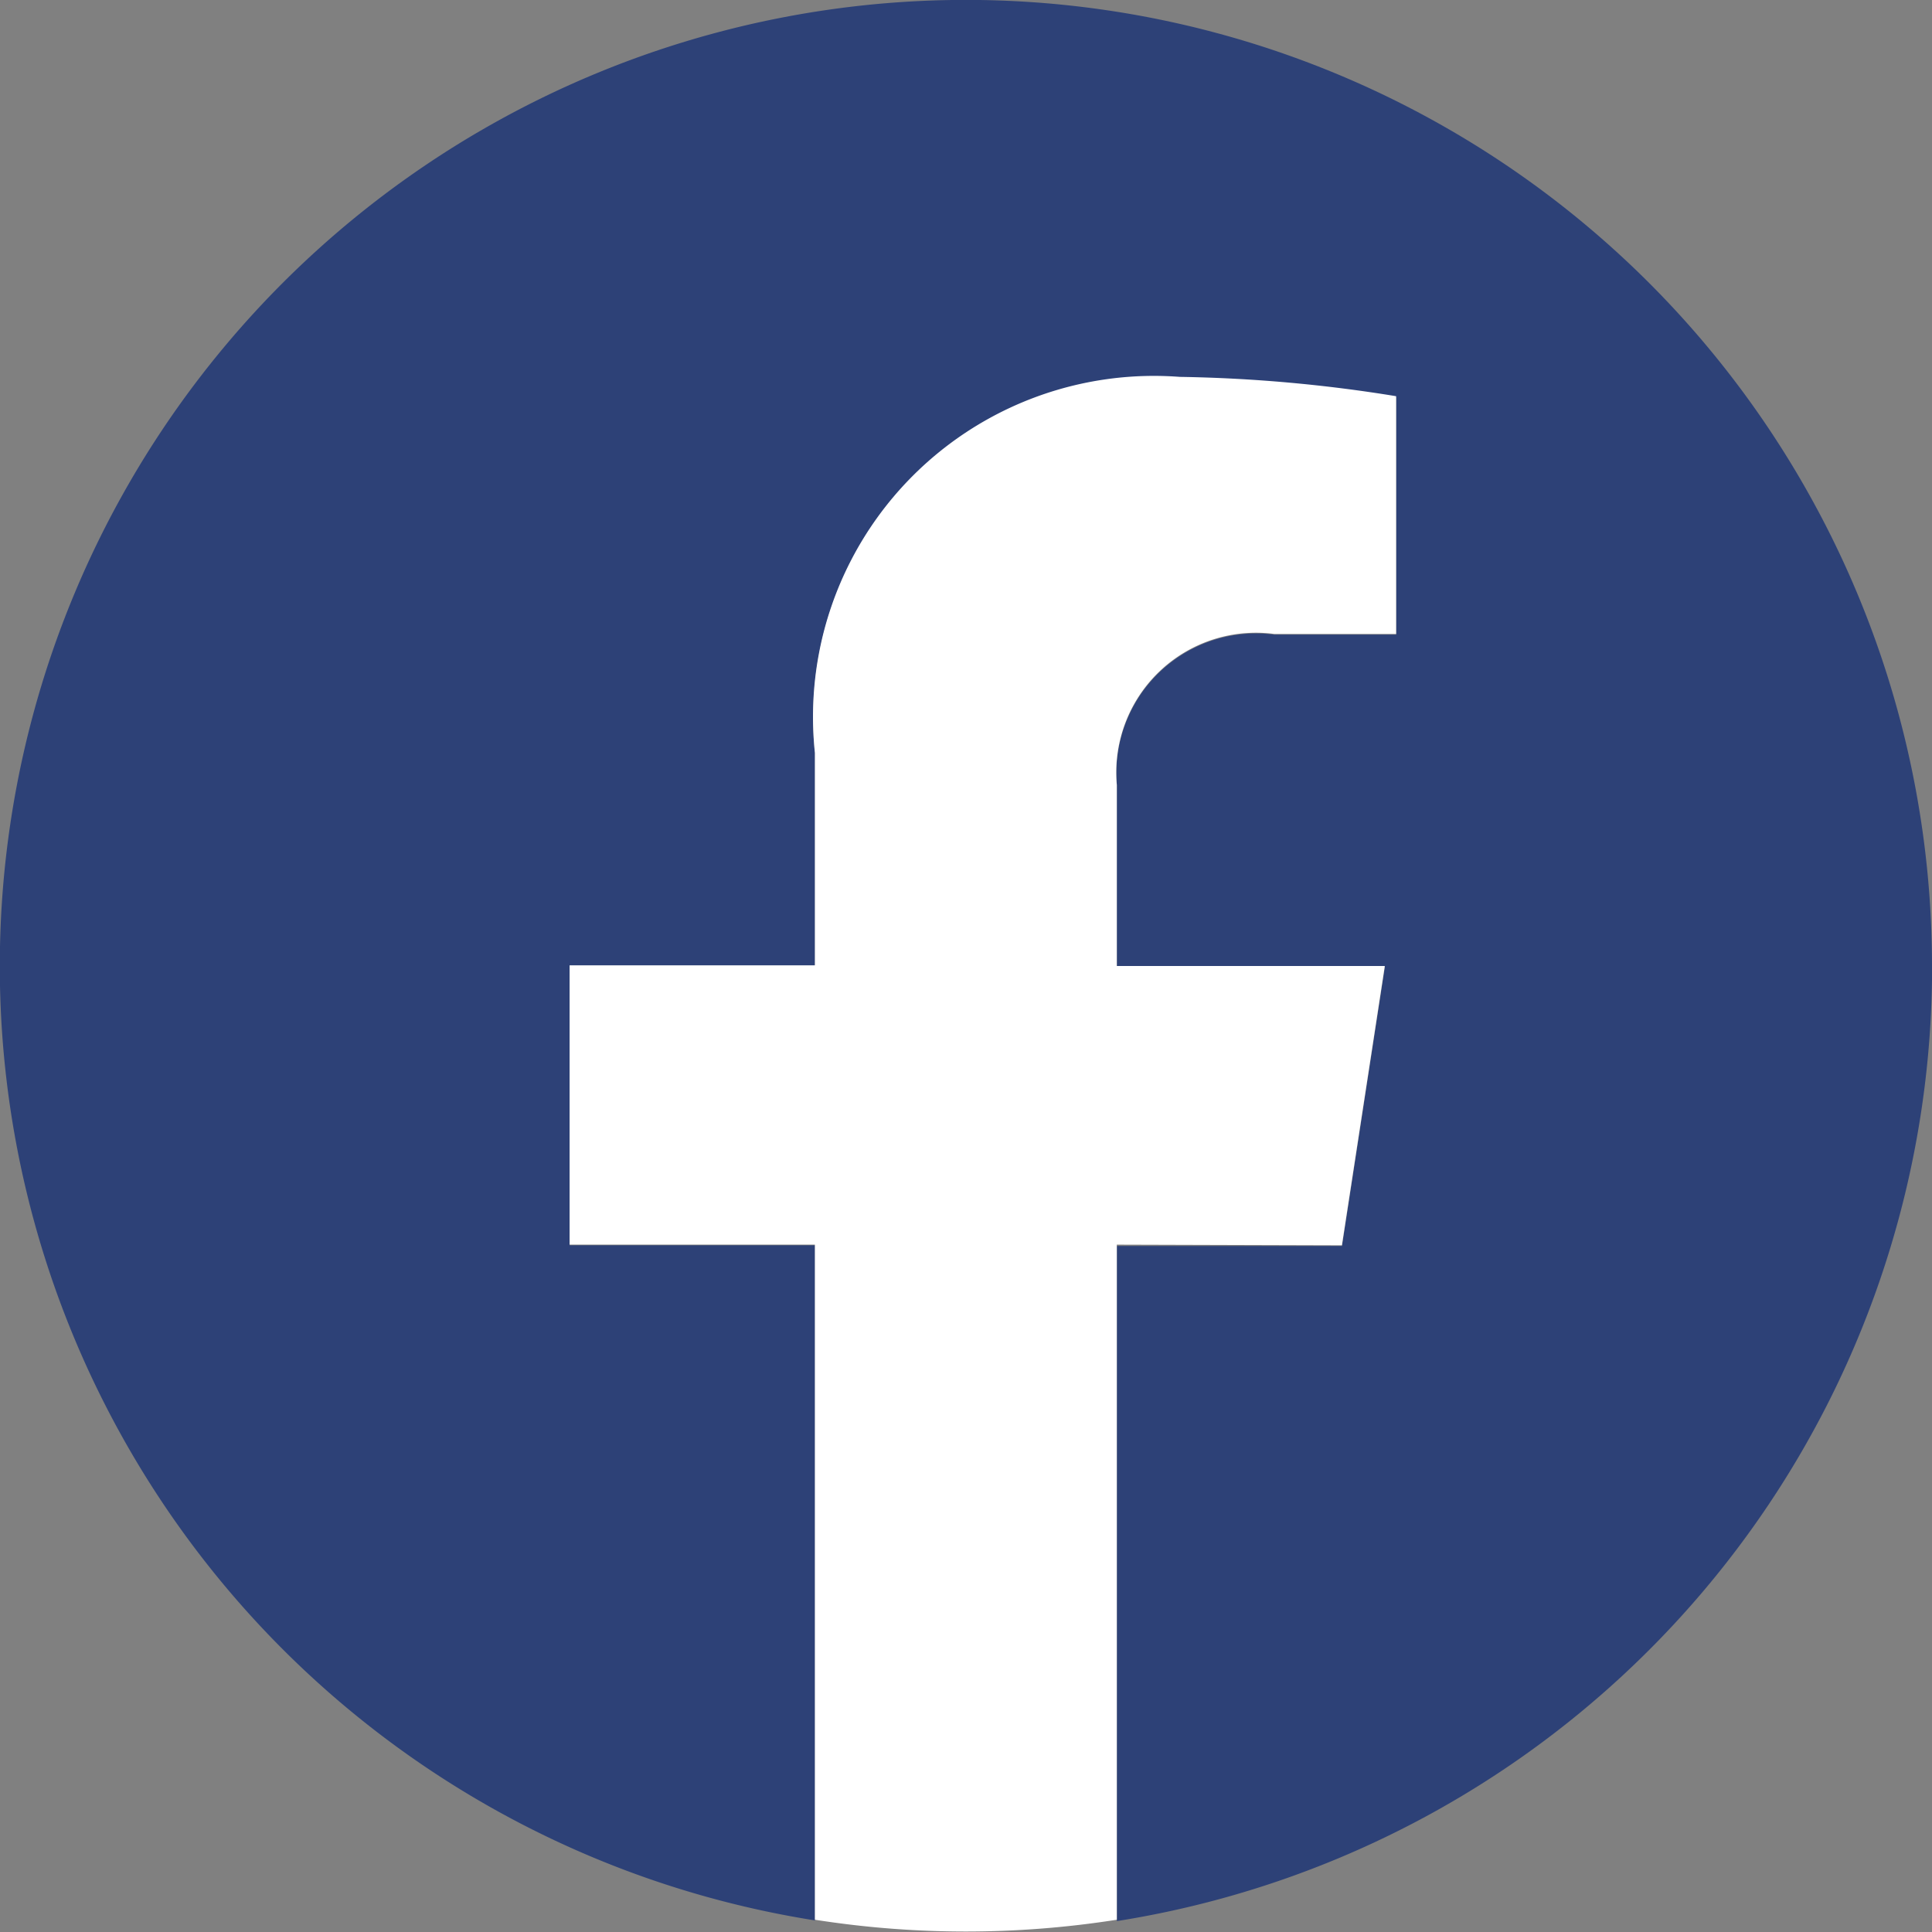
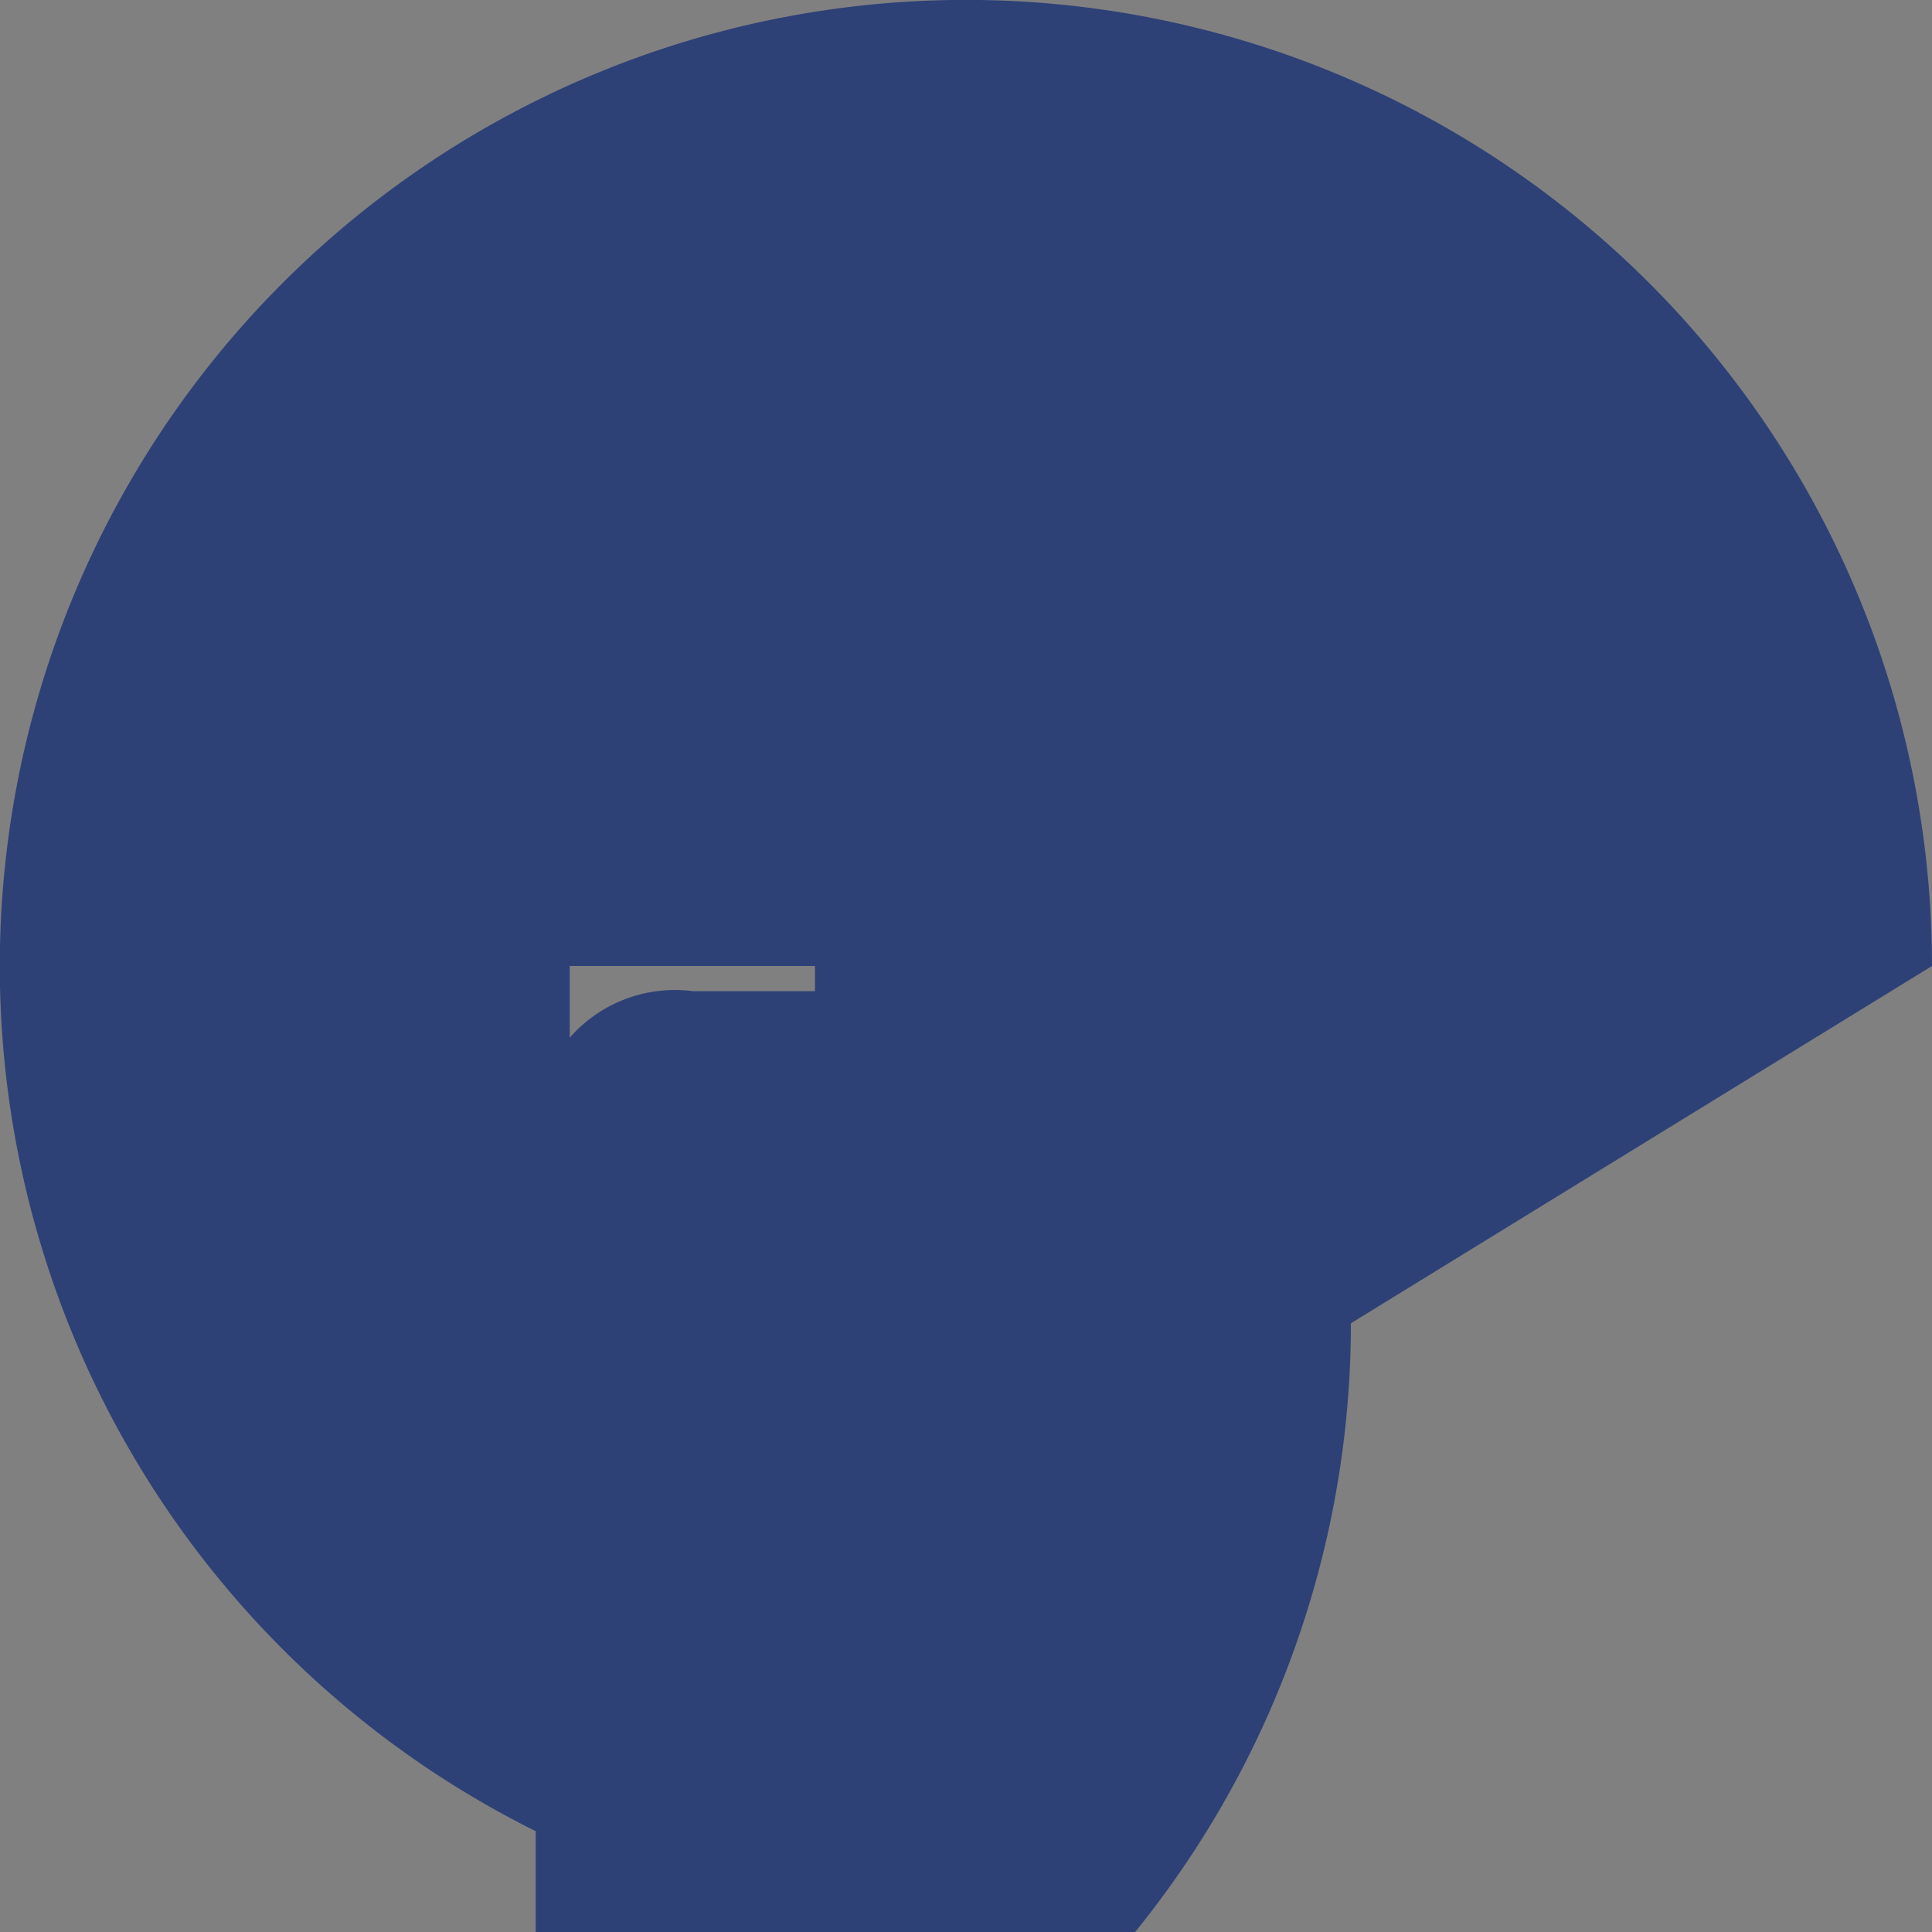
<svg xmlns="http://www.w3.org/2000/svg" width="19.998" height="20" viewBox="0 0 19.998 20">
  <rect x="0" y="0" width="19.998" height="20" fill="#808080" stroke="none" />
  <defs>
    <clipPath id="clip-path">
      <rect id="長方形_143" data-name="長方形 143" width="19.998" height="20" transform="translate(-78.123 774.562)" fill="none" />
    </clipPath>
  </defs>
  <g id="fb" transform="translate(78.123 -774.562)">
    <g id="グループ_125" data-name="グループ 125">
      <g id="グループ_124" data-name="グループ 124" clip-path="url(#clip-path)">
-         <path id="パス_256" data-name="パス 256" d="M-58.125,784.561a10,10,0,0,0-10-10,10,10,0,0,0-10,10,10,10,0,0,0,8.438,9.879v-6.988h-2.539v-2.891h2.539v-2.2a3.529,3.529,0,0,1,3.777-3.891,15.317,15.317,0,0,1,2.239.2v2.461h-1.261a1.446,1.446,0,0,0-1.63,1.562v1.875h2.774l-.444,2.891h-2.33v6.988a10,10,0,0,0,8.438-9.879Z" fill="#2d4177" />
+         <path id="パス_256" data-name="パス 256" d="M-58.125,784.561a10,10,0,0,0-10-10,10,10,0,0,0-10,10,10,10,0,0,0,8.438,9.879v-6.988h-2.539v-2.891h2.539v-2.2v2.461h-1.261a1.446,1.446,0,0,0-1.63,1.562v1.875h2.774l-.444,2.891h-2.33v6.988a10,10,0,0,0,8.438-9.879Z" fill="#2d4177" />
      </g>
    </g>
-     <path id="パス_257" data-name="パス 257" d="M-64.233,787.452l.444-2.891h-2.774v-1.875a1.446,1.446,0,0,1,1.63-1.562h1.261v-2.461a15.317,15.317,0,0,0-2.239-.2,3.529,3.529,0,0,0-3.777,3.891v2.2h-2.539v2.891h2.539v6.988a10.059,10.059,0,0,0,1.563.122,10.056,10.056,0,0,0,1.562-.122v-6.988Z" fill="#fff" />
  </g>
</svg>